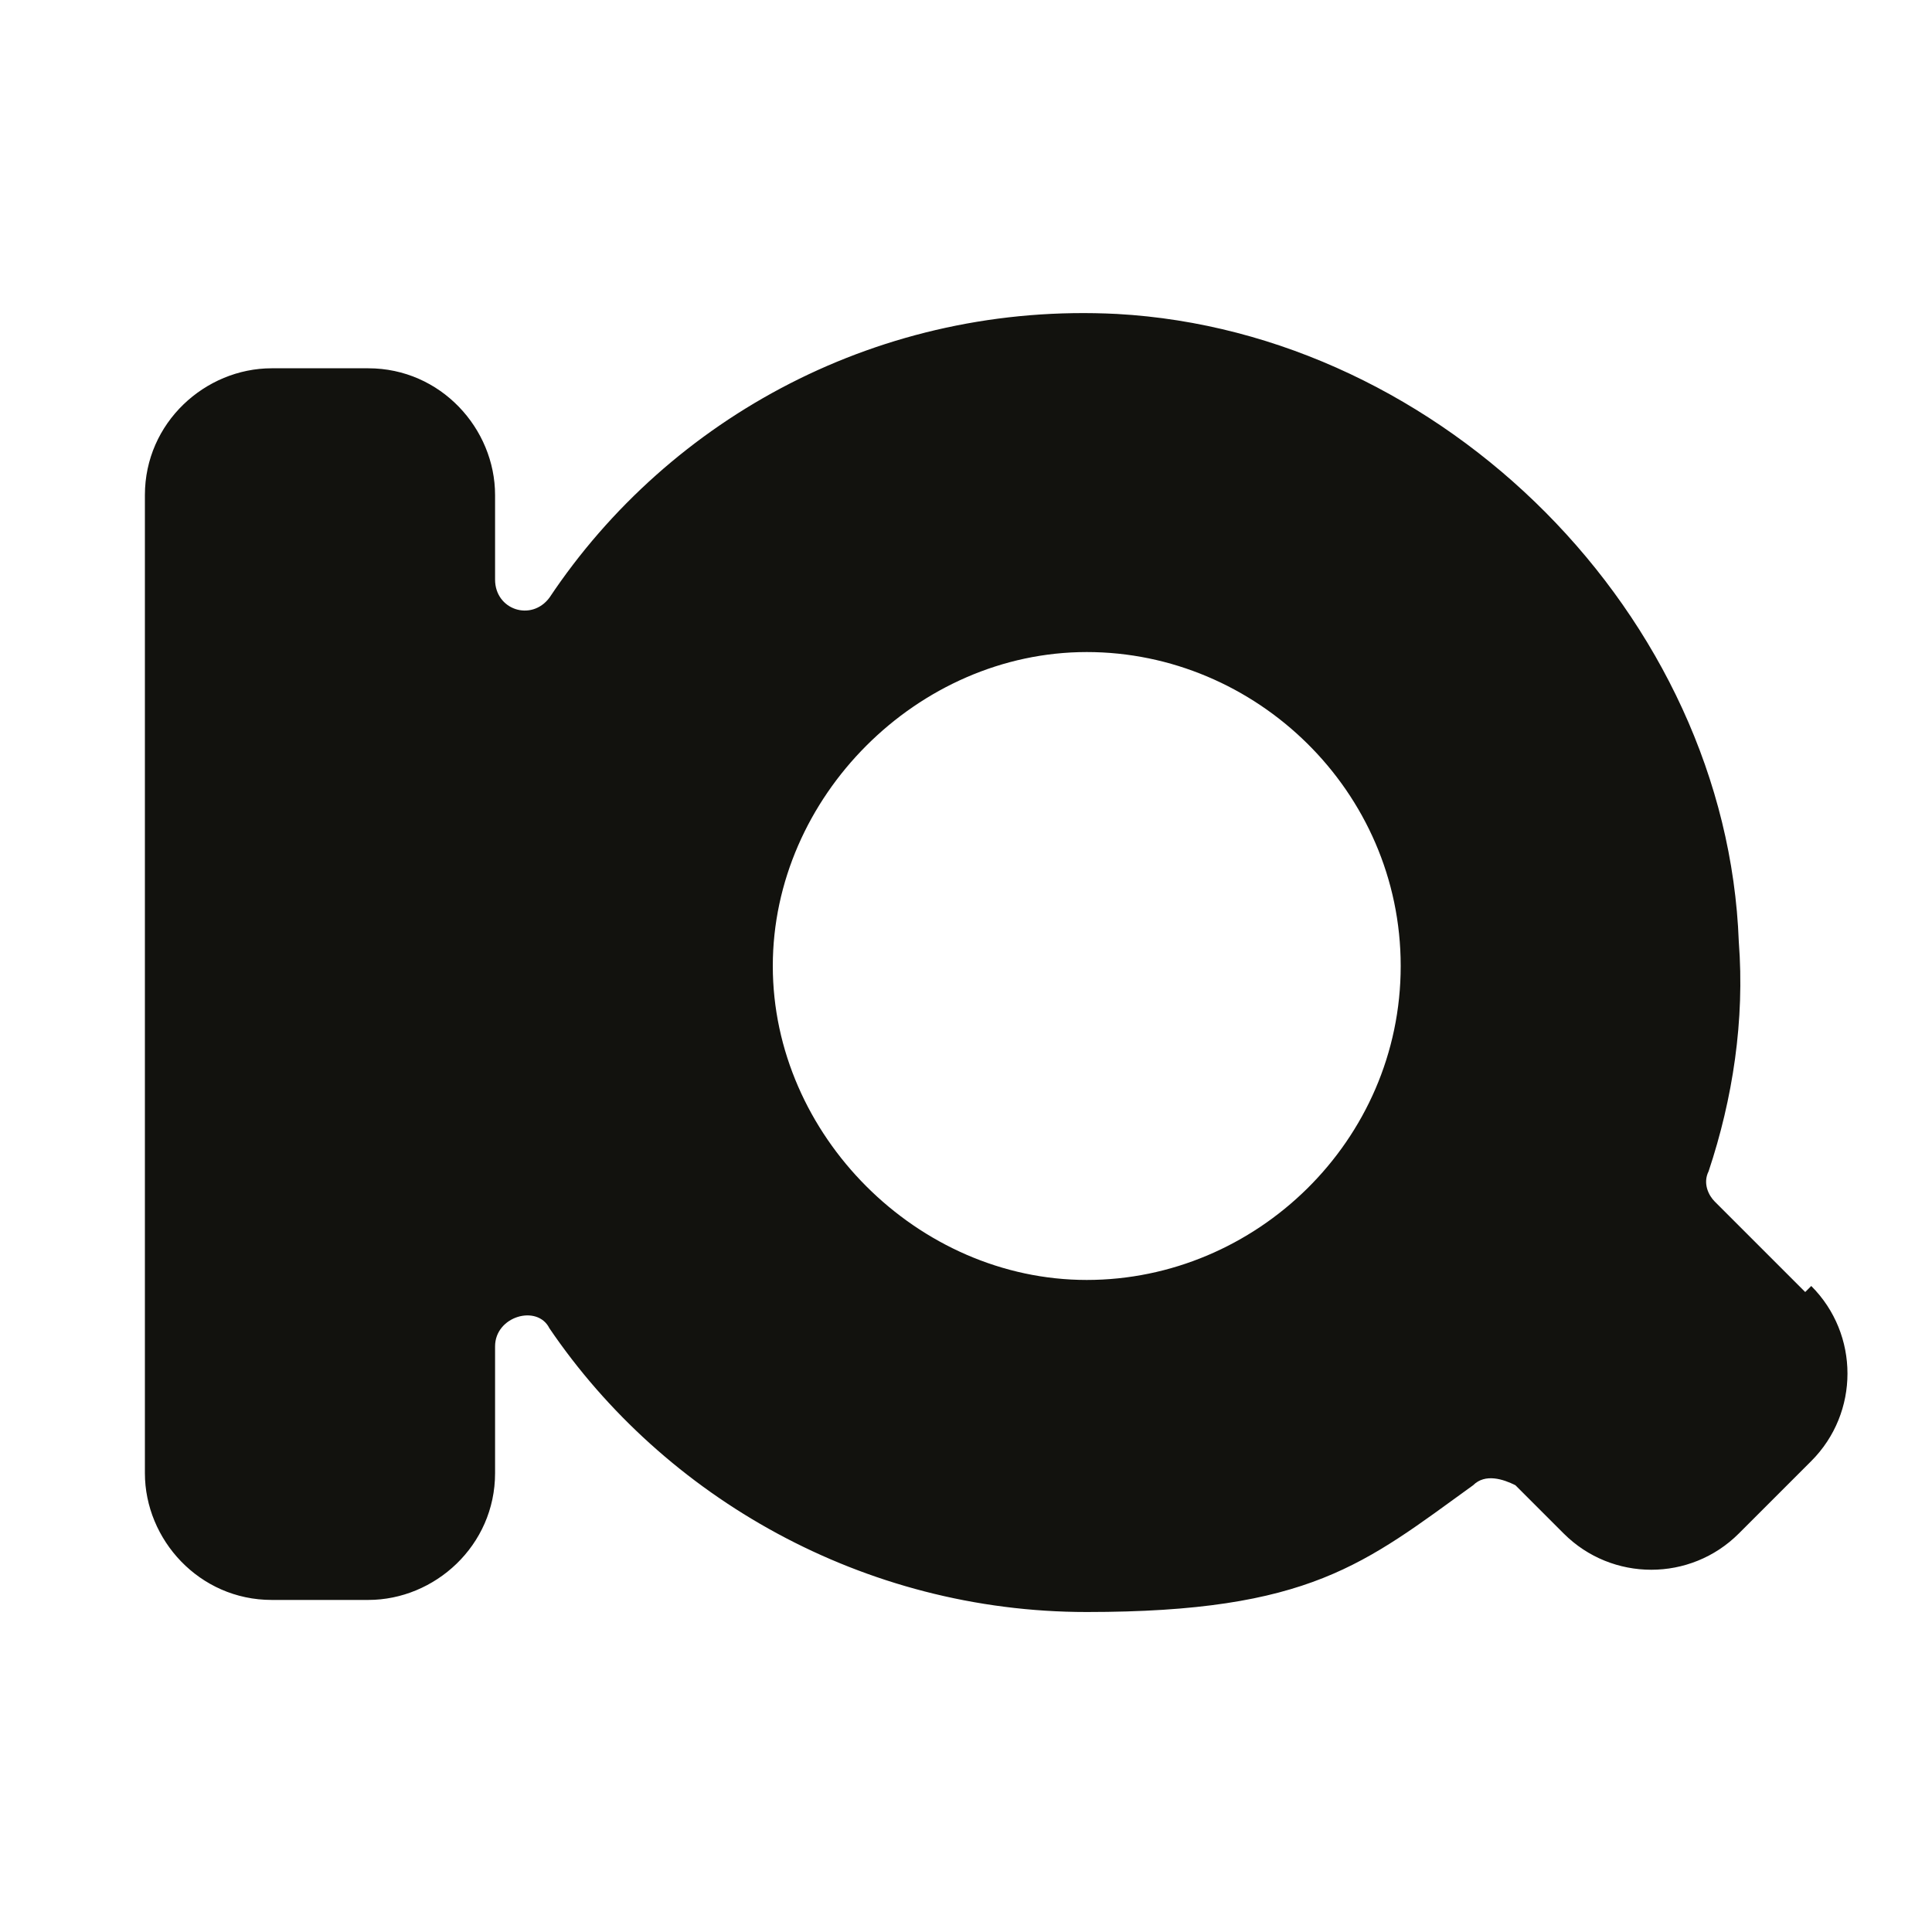
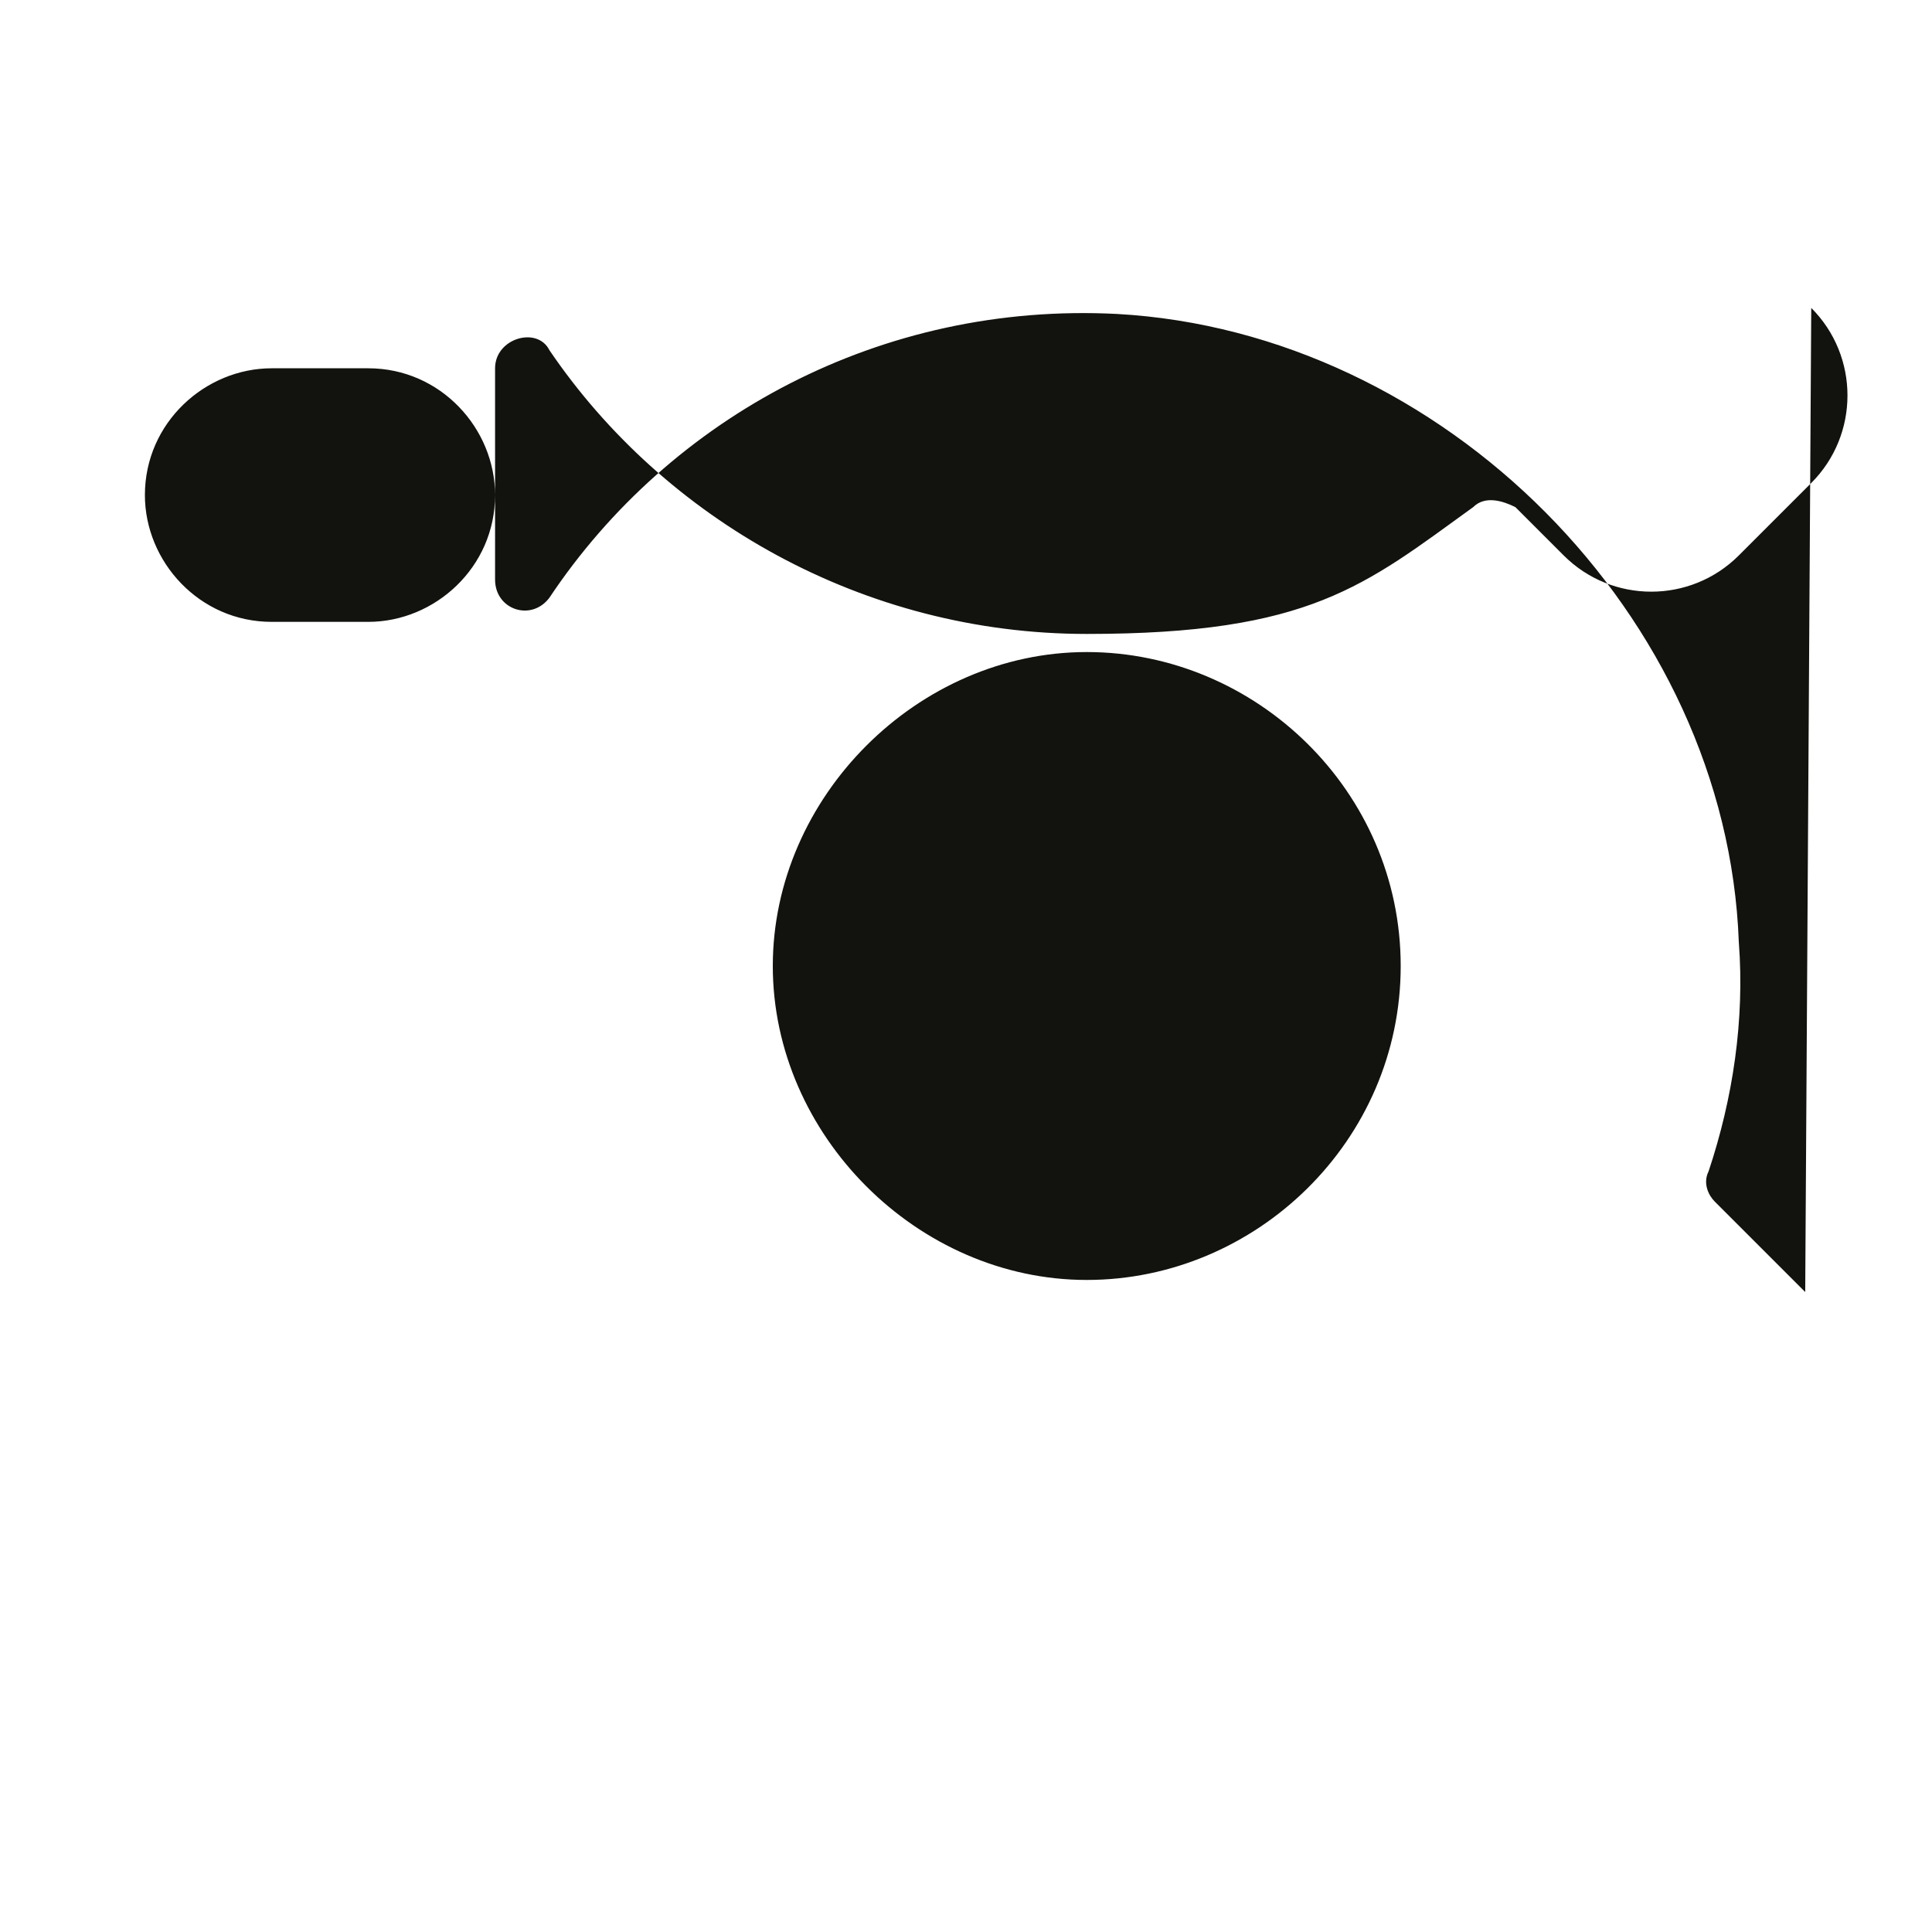
<svg xmlns="http://www.w3.org/2000/svg" data-bbox="2.4 5.186 28.2 21.514" viewBox="0 0 32 32" data-type="color">
  <g>
-     <path d="m29.9 21.4-1.5-1.5c-.1-.1-.2-.3-.1-.5.4-1.2.6-2.5.5-3.8-.2-5.4-4.9-10.1-10.3-10.4-3.9-.2-7.4 1.7-9.4 4.7-.3.4-.9.2-.9-.3V8.2c0-1.1-.9-2.1-2.1-2.1H4.5c-1.1 0-2.1.9-2.1 2.1v16.2c0 1.1.9 2.1 2.1 2.1h1.6c1.1 0 2.1-.9 2.1-2.1v-2.1c0-.5.7-.7.9-.3 1.9 2.8 5.2 4.7 8.9 4.7s4.6-.8 6.4-2.1c.2-.2.5-.1.7 0l.8.8c.8.8 2.1.8 2.9 0l1.2-1.2c.8-.8.8-2.1 0-2.9ZM23.2 16c0 2.9-2.4 5.2-5.2 5.2s-5.2-2.4-5.2-5.2 2.4-5.2 5.2-5.2 5.2 2.3 5.2 5.2" fill="#12120e" data-color="1" />
+     <path d="m29.9 21.4-1.5-1.5c-.1-.1-.2-.3-.1-.5.4-1.2.6-2.5.5-3.8-.2-5.4-4.9-10.1-10.3-10.4-3.9-.2-7.4 1.7-9.4 4.7-.3.4-.9.2-.9-.3V8.2c0-1.1-.9-2.1-2.1-2.1H4.5c-1.1 0-2.1.9-2.1 2.1c0 1.1.9 2.1 2.1 2.1h1.6c1.1 0 2.1-.9 2.1-2.1v-2.1c0-.5.7-.7.9-.3 1.9 2.8 5.2 4.7 8.9 4.7s4.6-.8 6.4-2.1c.2-.2.5-.1.7 0l.8.8c.8.8 2.1.8 2.9 0l1.2-1.2c.8-.8.8-2.1 0-2.9ZM23.2 16c0 2.9-2.4 5.2-5.2 5.2s-5.2-2.4-5.2-5.2 2.4-5.2 5.2-5.2 5.2 2.3 5.2 5.2" fill="#12120e" data-color="1" />
  </g>
</svg>